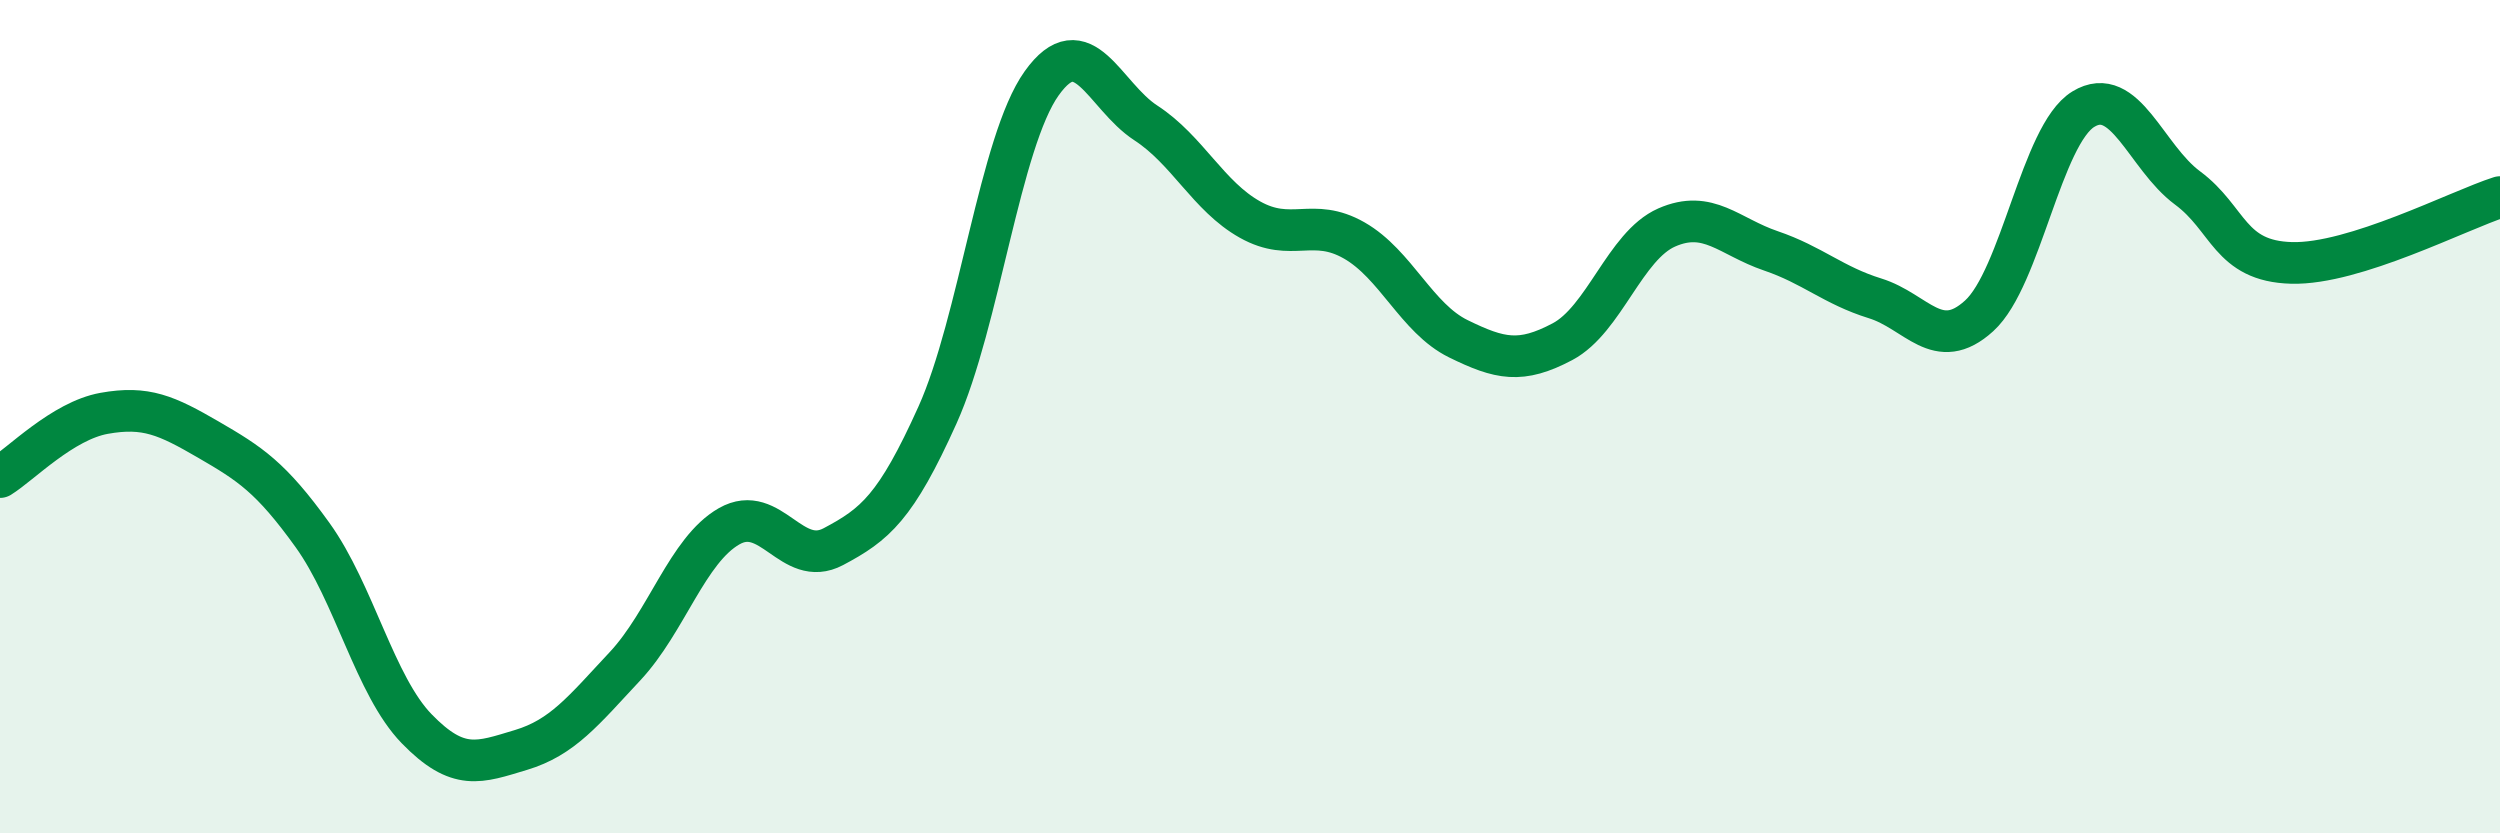
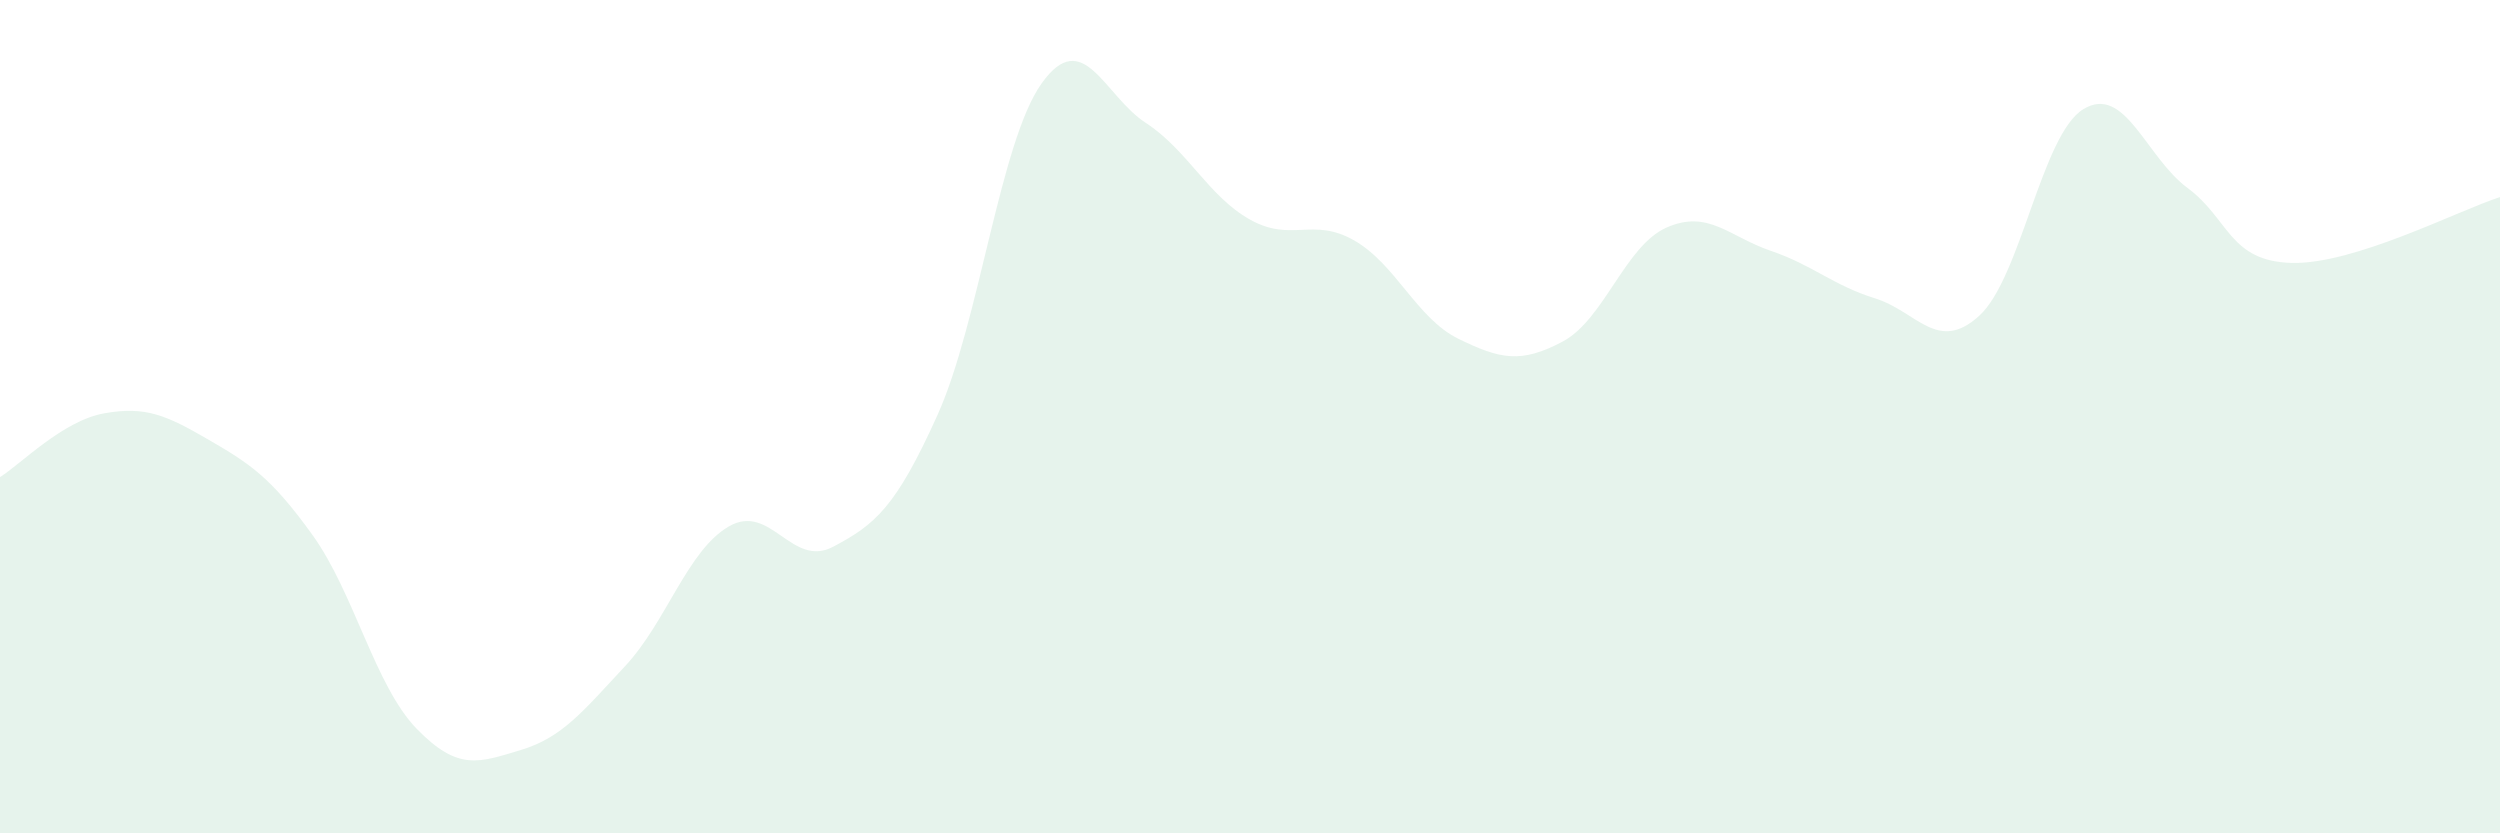
<svg xmlns="http://www.w3.org/2000/svg" width="60" height="20" viewBox="0 0 60 20">
  <path d="M 0,11.45 C 0.5,11.14 1.5,10.1 2.5,9.92 C 3.5,9.74 4,9.97 5,10.55 C 6,11.13 6.5,11.45 7.5,12.84 C 8.5,14.23 9,16.46 10,17.49 C 11,18.52 11.5,18.3 12.5,18 C 13.5,17.7 14,17.06 15,15.99 C 16,14.92 16.5,13.2 17.5,12.63 C 18.5,12.06 19,13.65 20,13.12 C 21,12.59 21.5,12.18 22.5,9.96 C 23.5,7.74 24,3.4 25,2 C 26,0.6 26.5,2.3 27.5,2.95 C 28.5,3.6 29,4.71 30,5.27 C 31,5.83 31.5,5.2 32.5,5.77 C 33.5,6.34 34,7.64 35,8.13 C 36,8.62 36.5,8.73 37.5,8.2 C 38.5,7.67 39,5.9 40,5.46 C 41,5.02 41.5,5.68 42.5,6.02 C 43.5,6.36 44,6.85 45,7.16 C 46,7.47 46.5,8.49 47.5,7.58 C 48.5,6.67 49,3.23 50,2.62 C 51,2.01 51.5,3.77 52.5,4.51 C 53.5,5.25 53.5,6.27 55,6.31 C 56.5,6.35 59,5.05 60,4.73L60 20L0 20Z" fill="#008740" opacity="0.1" stroke-linecap="round" stroke-linejoin="round" />
-   <path d="M 0,11.45 C 0.5,11.14 1.5,10.1 2.5,9.92 C 3.5,9.74 4,9.97 5,10.55 C 6,11.13 6.5,11.45 7.5,12.84 C 8.5,14.23 9,16.46 10,17.49 C 11,18.52 11.5,18.3 12.5,18 C 13.5,17.7 14,17.06 15,15.99 C 16,14.92 16.5,13.2 17.5,12.63 C 18.5,12.06 19,13.65 20,13.12 C 21,12.59 21.5,12.18 22.5,9.96 C 23.5,7.74 24,3.4 25,2 C 26,0.6 26.5,2.3 27.5,2.95 C 28.5,3.6 29,4.71 30,5.27 C 31,5.83 31.5,5.2 32.5,5.77 C 33.5,6.34 34,7.64 35,8.13 C 36,8.62 36.5,8.73 37.5,8.2 C 38.5,7.67 39,5.9 40,5.46 C 41,5.02 41.5,5.68 42.5,6.02 C 43.5,6.36 44,6.85 45,7.16 C 46,7.47 46.5,8.49 47.5,7.58 C 48.5,6.67 49,3.23 50,2.62 C 51,2.01 51.5,3.77 52.5,4.51 C 53.5,5.25 53.5,6.27 55,6.31 C 56.5,6.35 59,5.05 60,4.73" stroke="#008740" stroke-width="1" fill="none" stroke-linecap="round" stroke-linejoin="round" />
</svg>